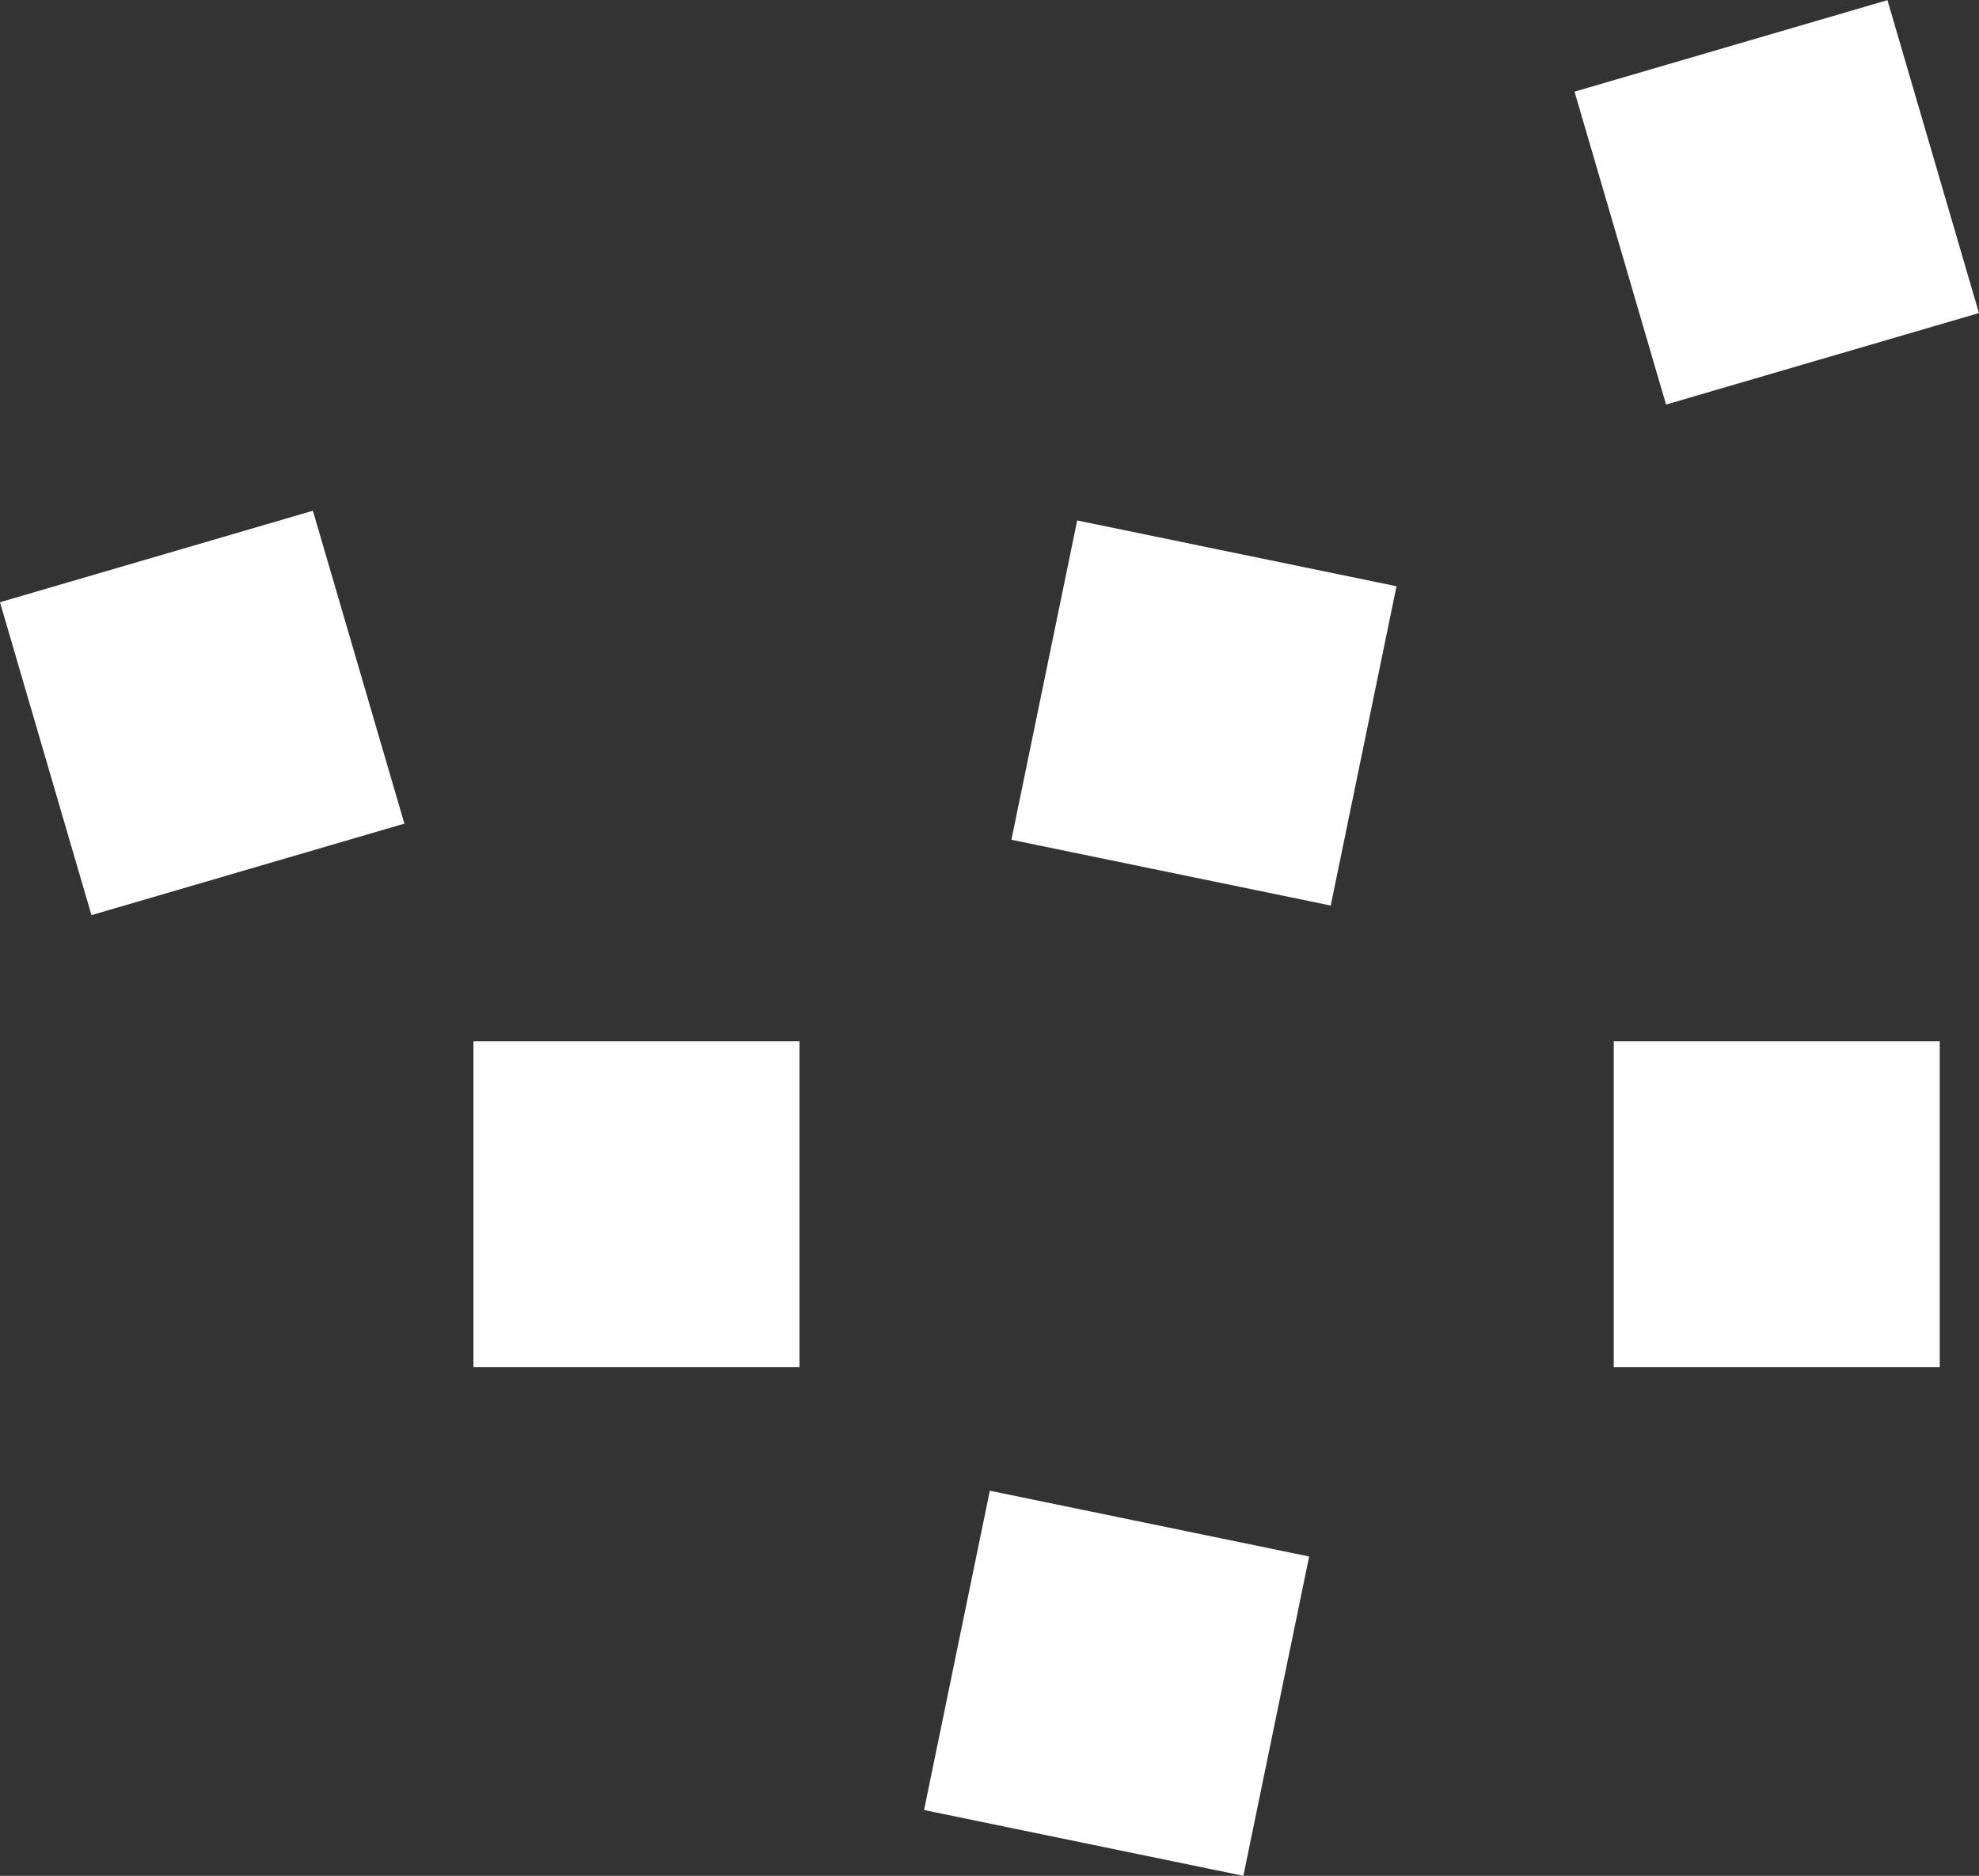
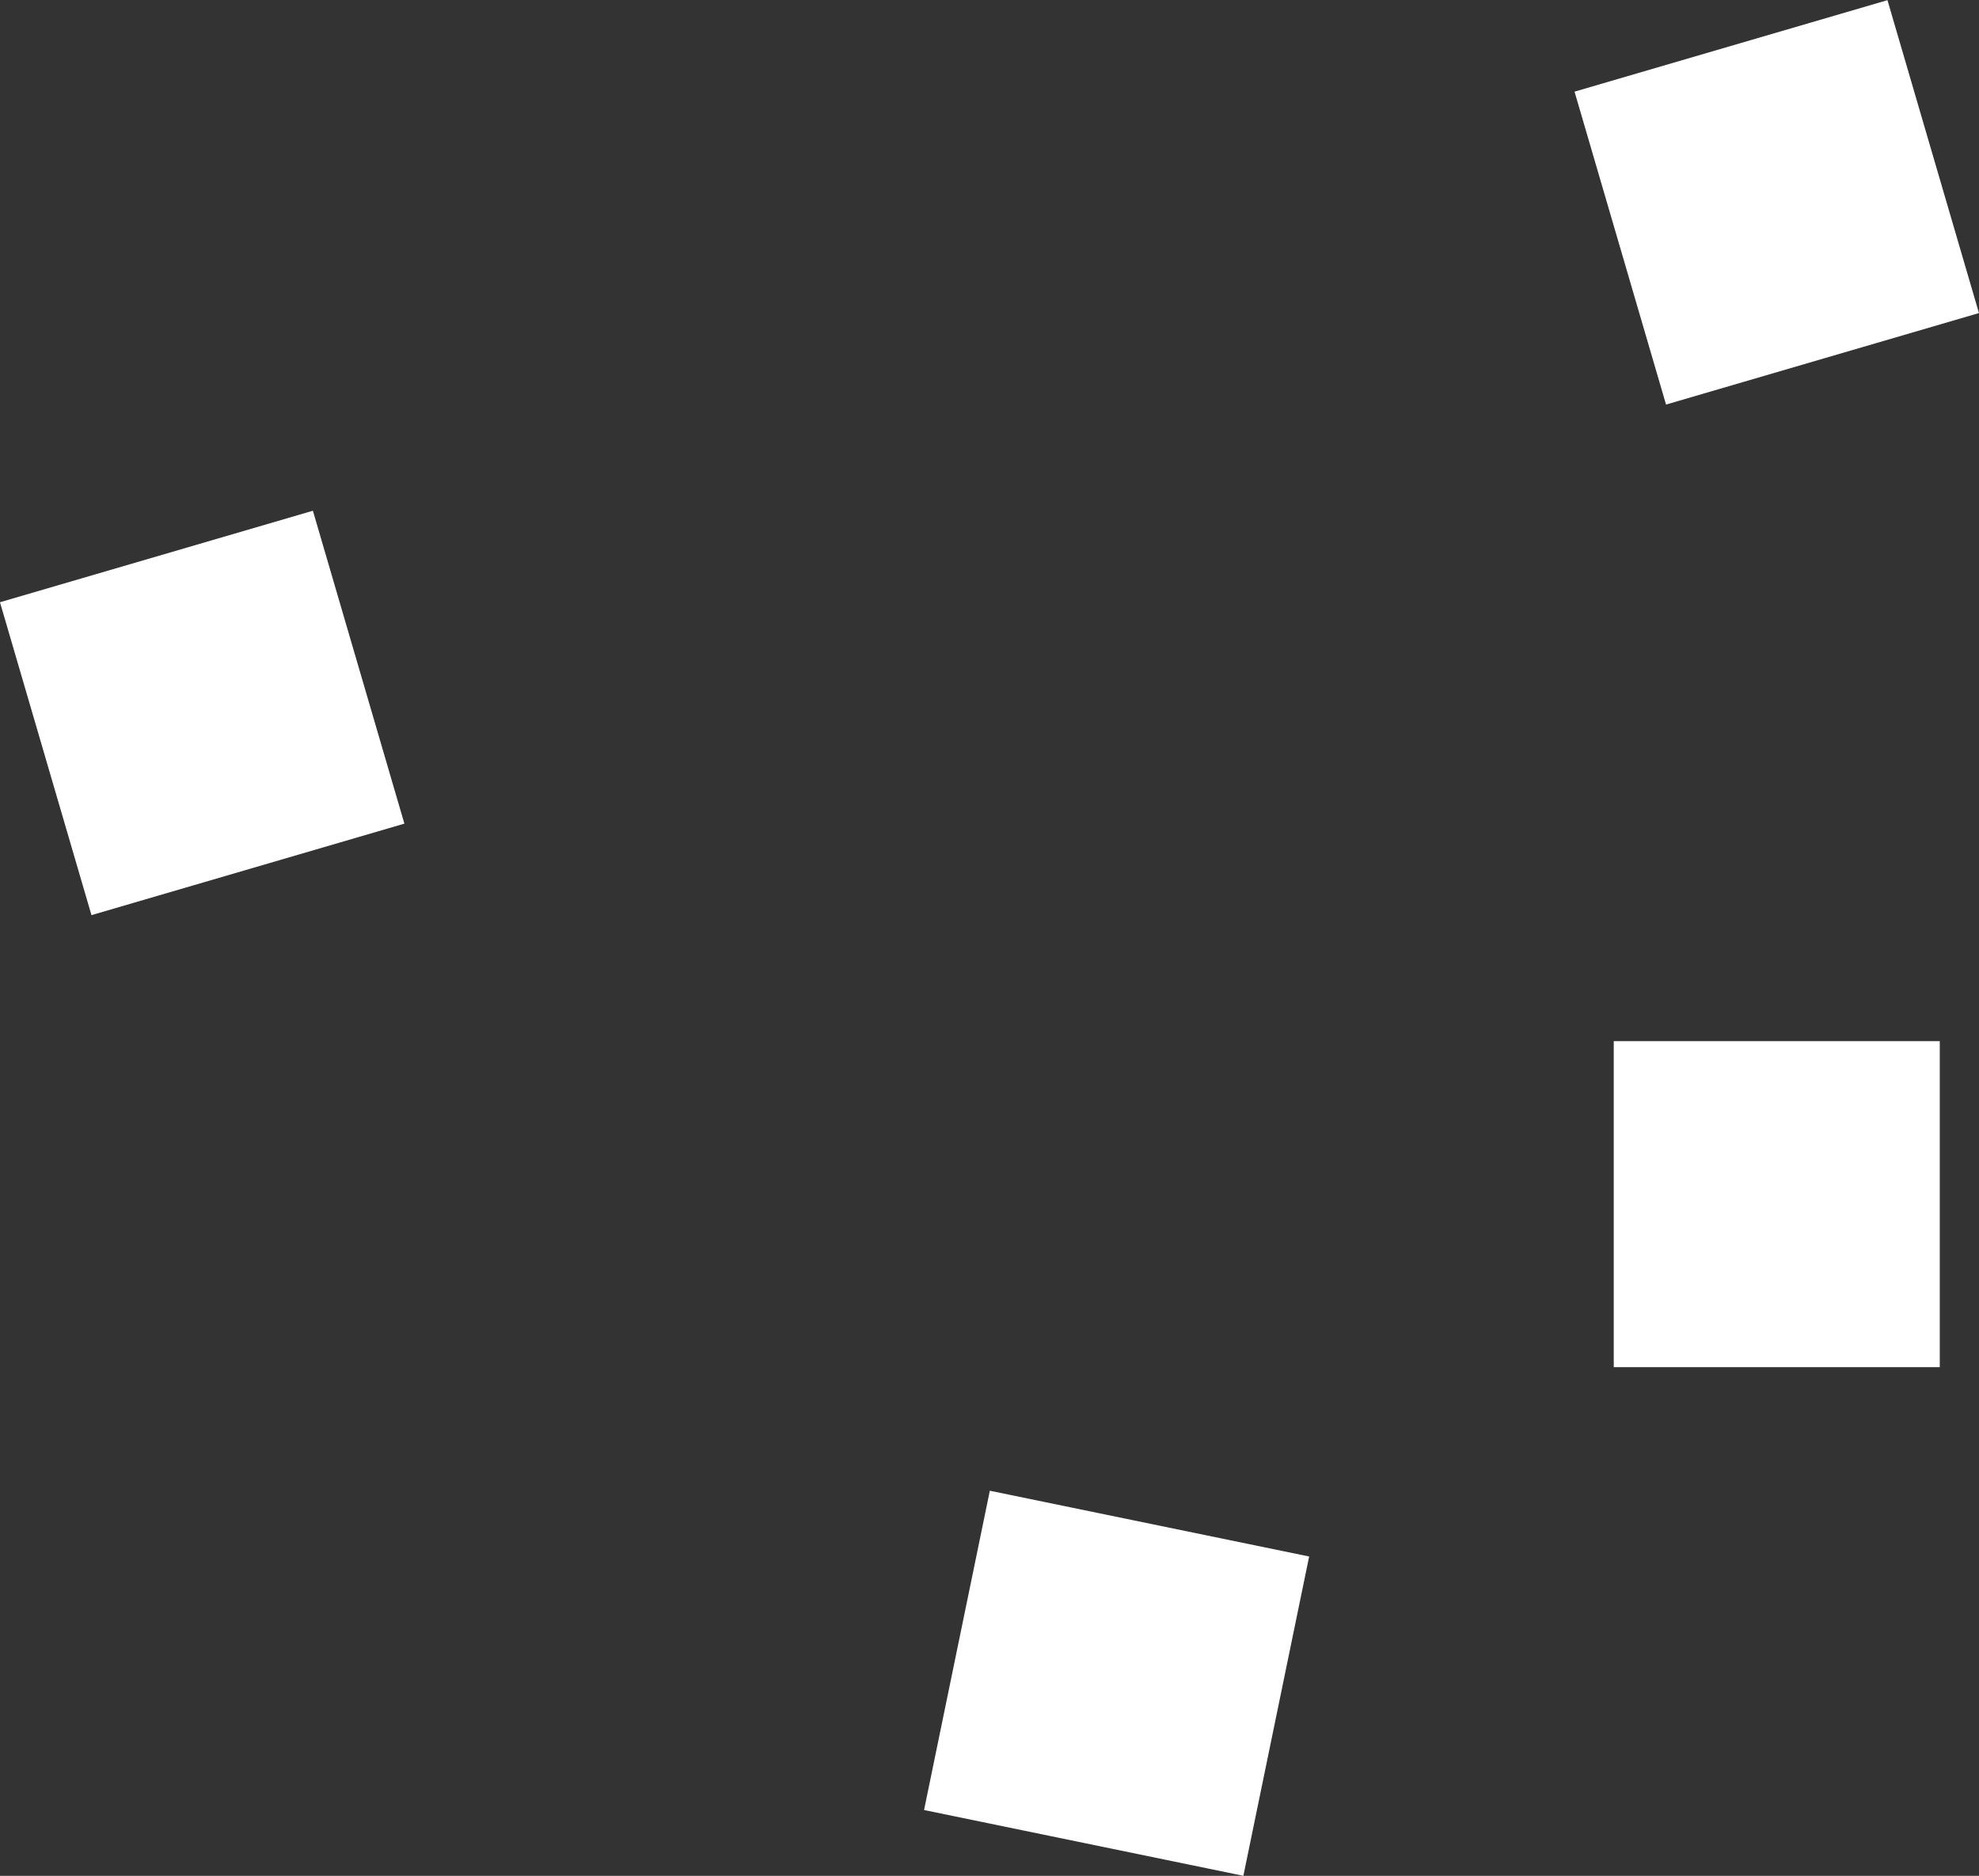
<svg xmlns="http://www.w3.org/2000/svg" id="_レイヤー_2" data-name="レイヤー 2" viewBox="0 0 264.84 251.05">
  <rect x="0" y="0" width="264.84" height="251.05" fill="#333333" stroke="none" />
  <defs>
    <style>
      .cls-1 {
        fill: #fff;
      }
    </style>
  </defs>
  <g id="_レイヤー_1-2" data-name="レイヤー 1">
    <g>
      <rect class="cls-1" x="5.25" y="73.6" width="43.63" height="43.63" transform="translate(-25.7 11.43) rotate(-16.3)" />
-       <rect class="cls-1" x="63.36" y="139.34" width="43.63" height="43.63" />
      <rect class="cls-1" x="127.63" y="203.46" width="43.63" height="43.63" transform="translate(48.51 -25.52) rotate(11.64)" />
-       <rect class="cls-1" x="139.31" y="73.6" width="43.63" height="43.63" transform="translate(22.56 -30.54) rotate(11.64)" />
      <rect class="cls-1" x="215.96" y="139.34" width="43.63" height="43.63" />
      <rect class="cls-1" x="215.96" y="5.25" width="43.63" height="43.63" transform="translate(1.96 67.84) rotate(-16.3)" />
    </g>
  </g>
</svg>